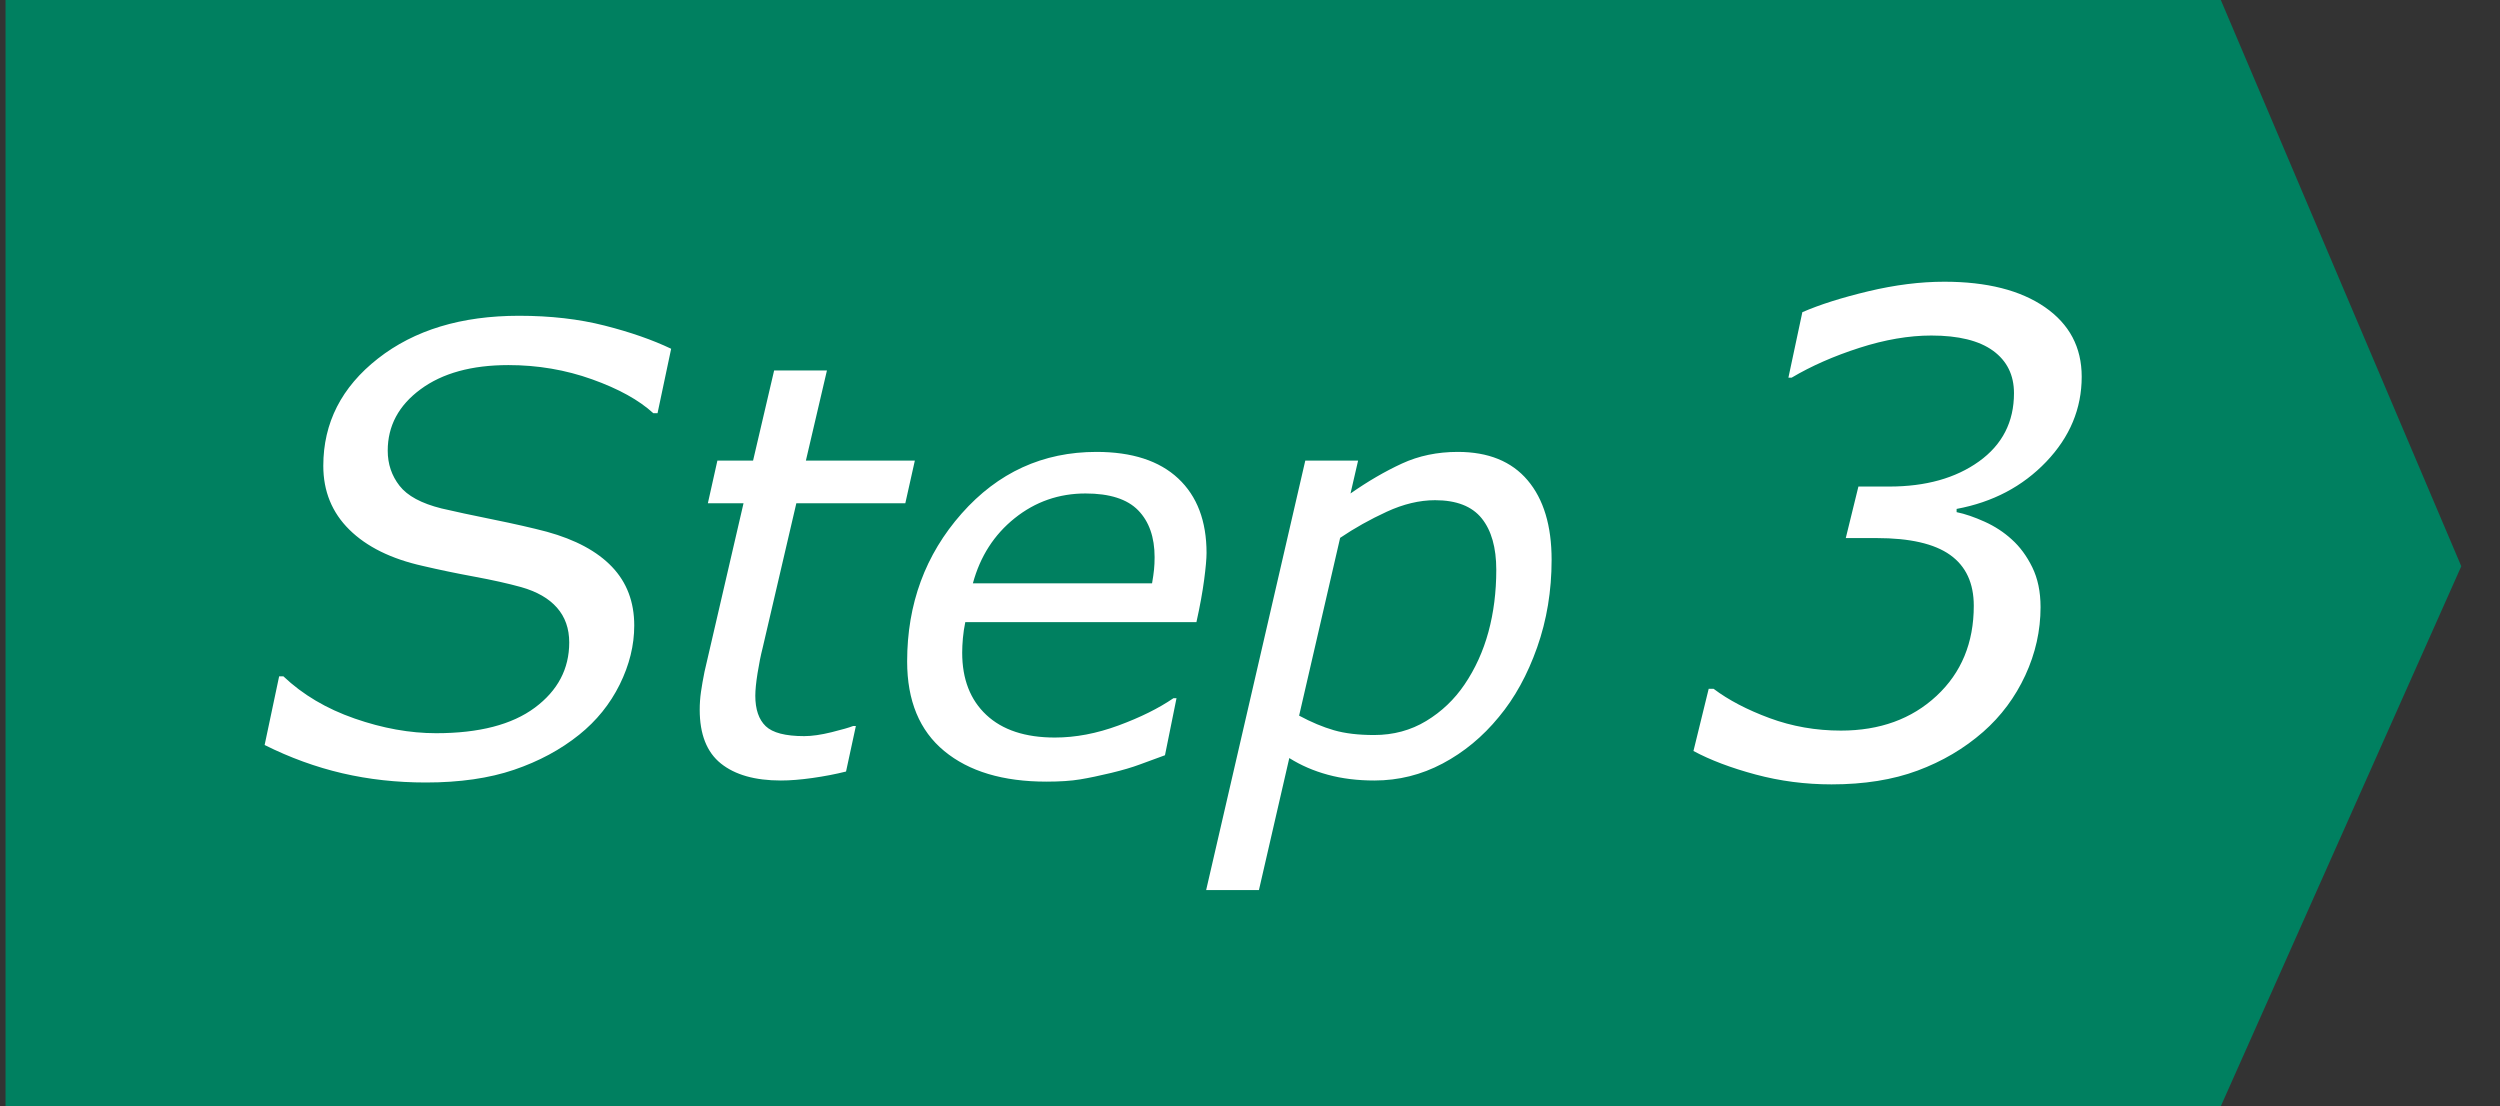
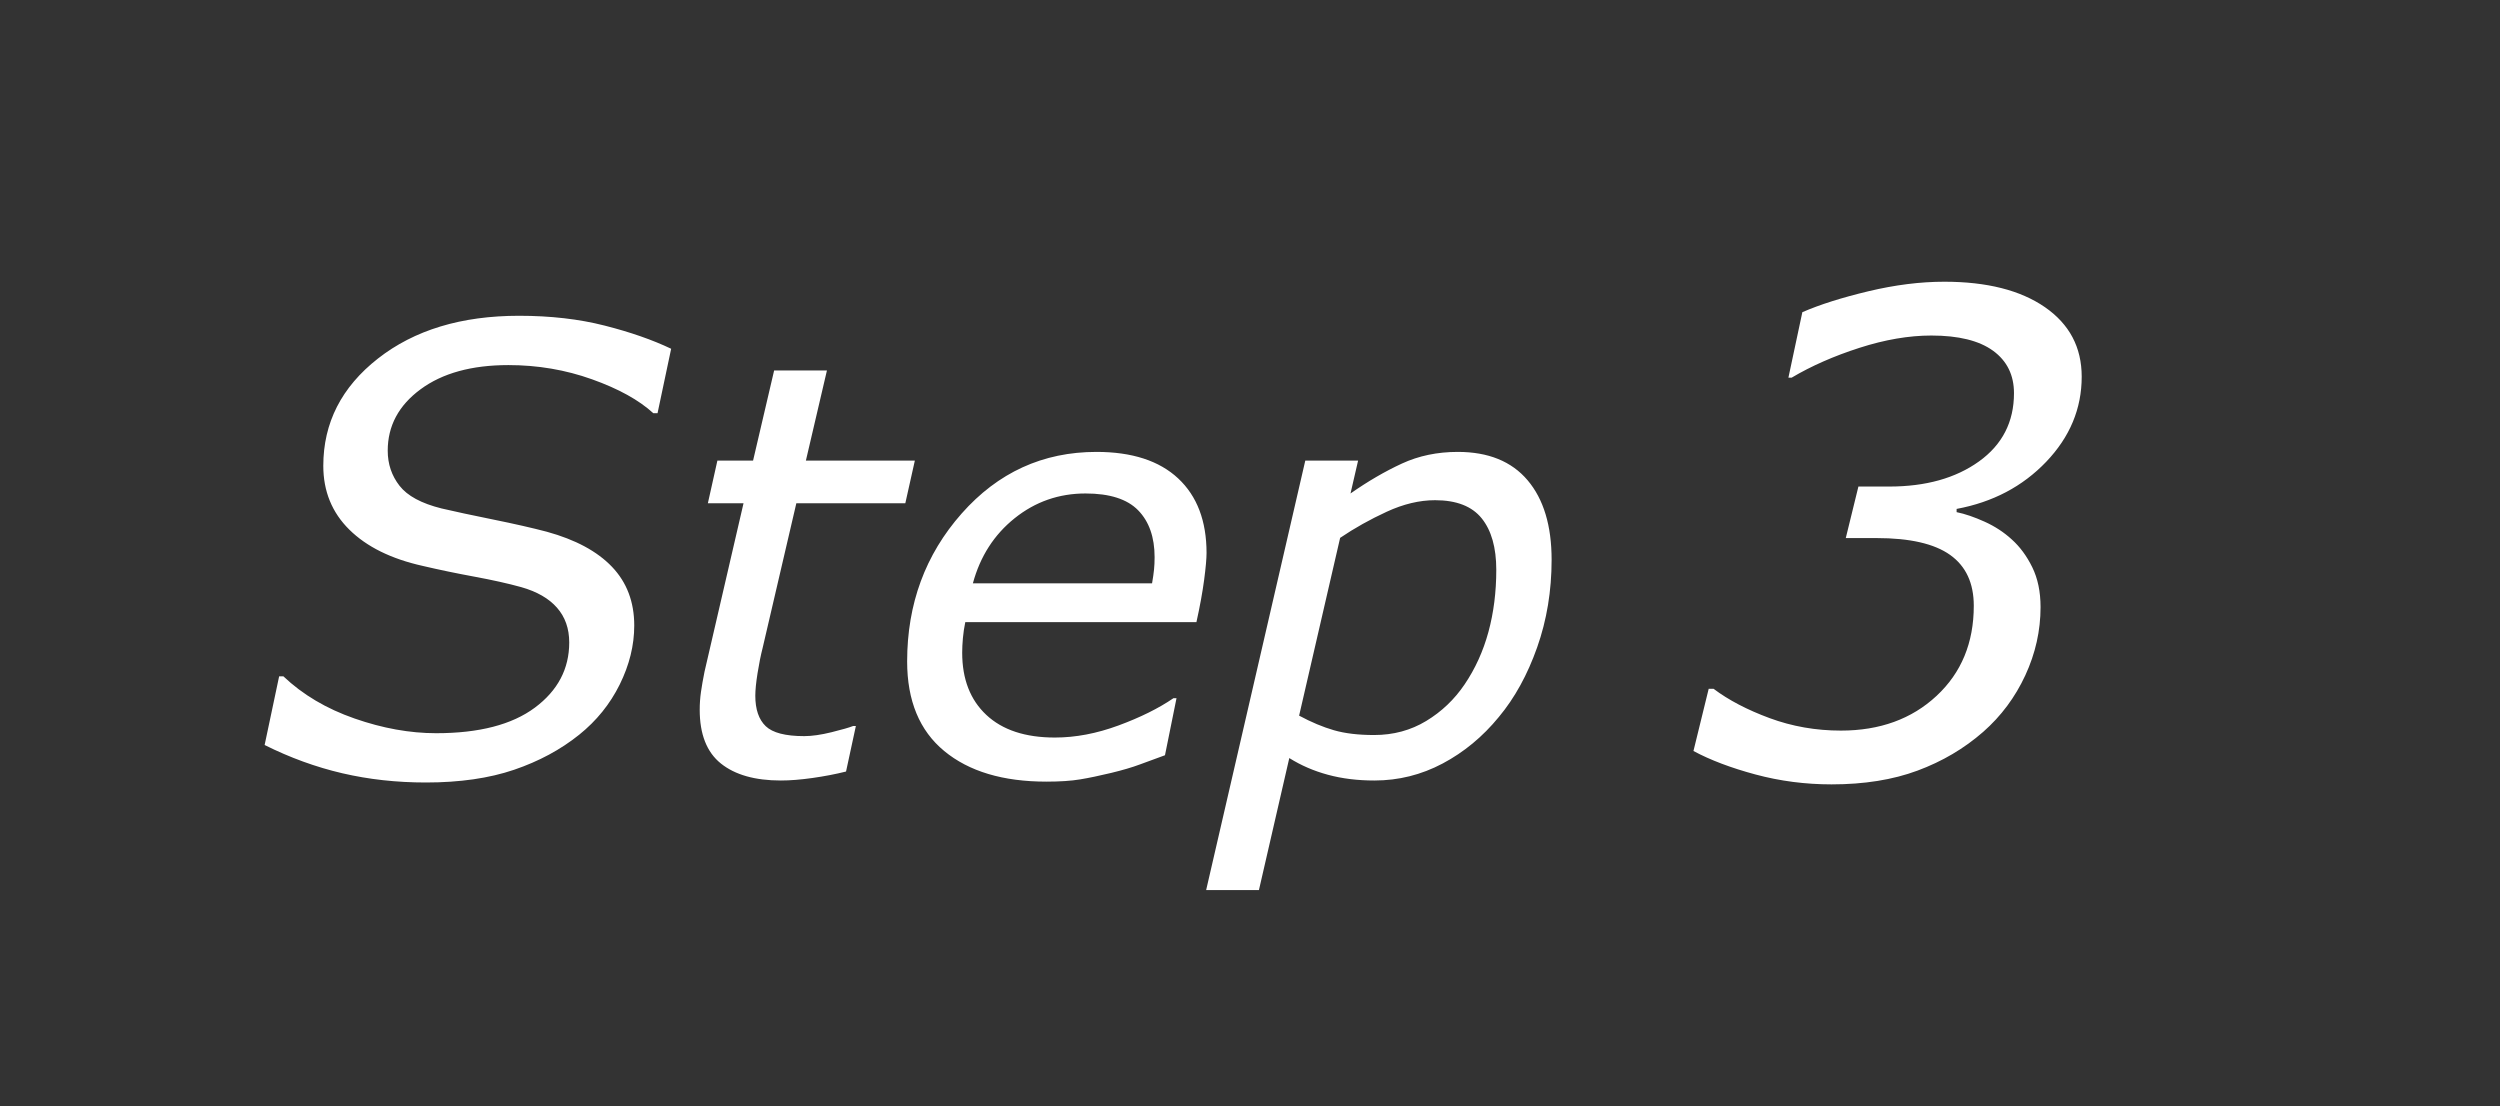
<svg xmlns="http://www.w3.org/2000/svg" width="113" height="50" viewBox="0 0 113 50" fill="none">
  <rect x="0" y="0" width="113" height="50" fill="#333333" stroke="none" />
-   <path fill-rule="evenodd" clip-rule="evenodd" d="M0.25 0V50H100.381L111.25 25.595L100.381 0H0.25Z" fill="#008060" />
  <path fill-rule="evenodd" clip-rule="evenodd" d="M86.674 34.831C85.556 35.247 84.259 35.454 82.785 35.454C81.603 35.454 80.458 35.305 79.35 35.007C78.241 34.709 77.306 34.355 76.544 33.945L77.233 31.133H77.453C78.126 31.641 78.971 32.083 79.987 32.459C81.002 32.834 82.077 33.023 83.209 33.023C84.967 33.023 86.408 32.5 87.531 31.455C88.654 30.41 89.215 29.053 89.215 27.383C89.215 26.357 88.859 25.591 88.146 25.083C87.433 24.575 86.325 24.321 84.821 24.321H83.429L84 21.992H85.392C87.042 21.992 88.395 21.614 89.45 20.857C90.504 20.1 91.032 19.072 91.032 17.773C91.032 16.953 90.717 16.314 90.087 15.854C89.457 15.396 88.527 15.166 87.296 15.166C86.281 15.166 85.197 15.352 84.044 15.723C82.892 16.094 81.871 16.543 80.983 17.07H80.836L81.466 14.111C82.248 13.77 83.241 13.455 84.447 13.166C85.653 12.878 86.798 12.734 87.882 12.734C89.806 12.734 91.322 13.118 92.431 13.884C93.539 14.651 94.093 15.698 94.093 17.026C94.093 18.472 93.558 19.753 92.489 20.872C91.42 21.99 90.07 22.7 88.439 23.003V23.149C88.82 23.227 89.242 23.372 89.706 23.581C90.17 23.791 90.578 24.058 90.929 24.38C91.3 24.712 91.61 25.132 91.859 25.64C92.108 26.148 92.233 26.748 92.233 27.441C92.233 28.506 92.003 29.534 91.544 30.525C91.085 31.516 90.451 32.368 89.64 33.081C88.781 33.833 87.792 34.416 86.674 34.831ZM19.248 35.369C20.779 35.369 22.108 35.178 23.233 34.795C24.359 34.412 25.341 33.883 26.18 33.209C26.963 32.58 27.574 31.824 28.012 30.939C28.449 30.055 28.668 29.167 28.668 28.273C28.668 27.207 28.333 26.323 27.663 25.621C26.993 24.919 26.011 24.391 24.717 24.035C24.061 23.862 23.249 23.677 22.283 23.481C21.317 23.285 20.542 23.119 19.959 22.982C19.047 22.755 18.414 22.413 18.059 21.957C17.703 21.501 17.525 20.973 17.525 20.371C17.525 19.25 18.02 18.325 19.009 17.596C19.998 16.866 21.322 16.502 22.98 16.502C24.302 16.502 25.562 16.716 26.761 17.145C27.959 17.573 28.882 18.083 29.529 18.676H29.721L30.336 15.764C29.497 15.363 28.497 15.014 27.335 14.718C26.173 14.421 24.881 14.273 23.459 14.273C20.852 14.273 18.726 14.918 17.081 16.208C15.436 17.498 14.613 19.113 14.613 21.055C14.613 22.203 15.005 23.165 15.789 23.939C16.573 24.714 17.68 25.261 19.111 25.58C19.85 25.753 20.627 25.915 21.442 26.065C22.258 26.216 22.962 26.373 23.555 26.537C24.266 26.738 24.806 27.047 25.175 27.467C25.544 27.886 25.729 28.41 25.729 29.039C25.729 30.233 25.211 31.215 24.177 31.985C23.142 32.755 21.654 33.141 19.713 33.141C18.528 33.141 17.3 32.92 16.028 32.477C14.757 32.035 13.684 31.4 12.809 30.57H12.617L11.961 33.674C13.109 34.248 14.281 34.674 15.475 34.952C16.669 35.23 17.926 35.369 19.248 35.369ZM35.296 35.279C35.71 35.279 36.187 35.241 36.724 35.165C37.261 35.089 37.767 34.992 38.241 34.873L38.685 32.816H38.558C38.389 32.884 38.065 32.977 37.587 33.096C37.109 33.214 36.696 33.273 36.349 33.273C35.503 33.273 34.923 33.123 34.61 32.823C34.297 32.522 34.14 32.063 34.14 31.445C34.14 31.191 34.174 30.851 34.242 30.423C34.31 29.996 34.386 29.617 34.471 29.287L35.994 22.749H40.92L41.351 20.819H36.426L37.378 16.744H34.991L34.039 20.819H32.426L31.995 22.749H33.607L31.843 30.366C31.775 30.705 31.722 31.007 31.684 31.274C31.646 31.541 31.627 31.809 31.627 32.08C31.627 33.189 31.946 33.999 32.585 34.511C33.224 35.023 34.128 35.279 35.296 35.279ZM48.823 35.228C48.417 35.296 47.909 35.33 47.3 35.33C45.336 35.33 43.796 34.869 42.679 33.946C41.562 33.024 41.003 31.674 41.003 29.896C41.003 27.298 41.824 25.07 43.466 23.212C45.108 21.355 47.139 20.426 49.56 20.426C51.168 20.426 52.399 20.826 53.254 21.625C54.109 22.425 54.536 23.549 54.536 24.996C54.536 25.25 54.5 25.652 54.428 26.202C54.356 26.752 54.24 27.391 54.079 28.119H43.631C43.58 28.365 43.544 28.606 43.523 28.843C43.502 29.08 43.491 29.3 43.491 29.503C43.491 30.696 43.855 31.634 44.583 32.315C45.311 32.996 46.343 33.337 47.681 33.337C48.612 33.337 49.57 33.155 50.556 32.791C51.542 32.427 52.37 32.017 53.038 31.56H53.178L52.657 34.137C52.234 34.289 51.853 34.429 51.515 34.556C51.176 34.683 50.745 34.81 50.22 34.937C49.695 35.063 49.23 35.161 48.823 35.228ZM52.073 26.367H43.974C44.304 25.148 44.934 24.167 45.865 23.422C46.796 22.677 47.863 22.305 49.065 22.305C50.156 22.305 50.95 22.559 51.445 23.066C51.94 23.574 52.188 24.281 52.188 25.186C52.188 25.39 52.179 25.576 52.162 25.745C52.145 25.914 52.116 26.122 52.073 26.367ZM58.276 34.264L56.904 40.23H54.518L58.999 20.819H61.386L61.043 22.305C61.83 21.755 62.605 21.304 63.366 20.953C64.128 20.601 64.97 20.426 65.893 20.426C67.272 20.426 68.324 20.853 69.048 21.708C69.771 22.563 70.133 23.76 70.133 25.301C70.133 26.706 69.915 28.026 69.479 29.262C69.043 30.497 68.466 31.547 67.746 32.41C67.018 33.299 66.172 33.999 65.207 34.511C64.242 35.023 63.214 35.279 62.122 35.279C61.361 35.279 60.66 35.193 60.021 35.019C59.382 34.846 58.8 34.594 58.276 34.264ZM62.11 33.223C61.399 33.223 60.794 33.151 60.294 33.007C59.795 32.863 59.27 32.643 58.72 32.347L60.574 24.311C61.225 23.87 61.928 23.477 62.681 23.13C63.434 22.783 64.162 22.609 64.865 22.609C65.829 22.609 66.532 22.882 66.972 23.428C67.412 23.974 67.632 24.751 67.632 25.758C67.632 26.756 67.514 27.692 67.277 28.564C67.04 29.435 66.68 30.227 66.198 30.938C65.74 31.615 65.163 32.165 64.465 32.588C63.766 33.011 62.981 33.223 62.11 33.223Z" fill="white" />
</svg>